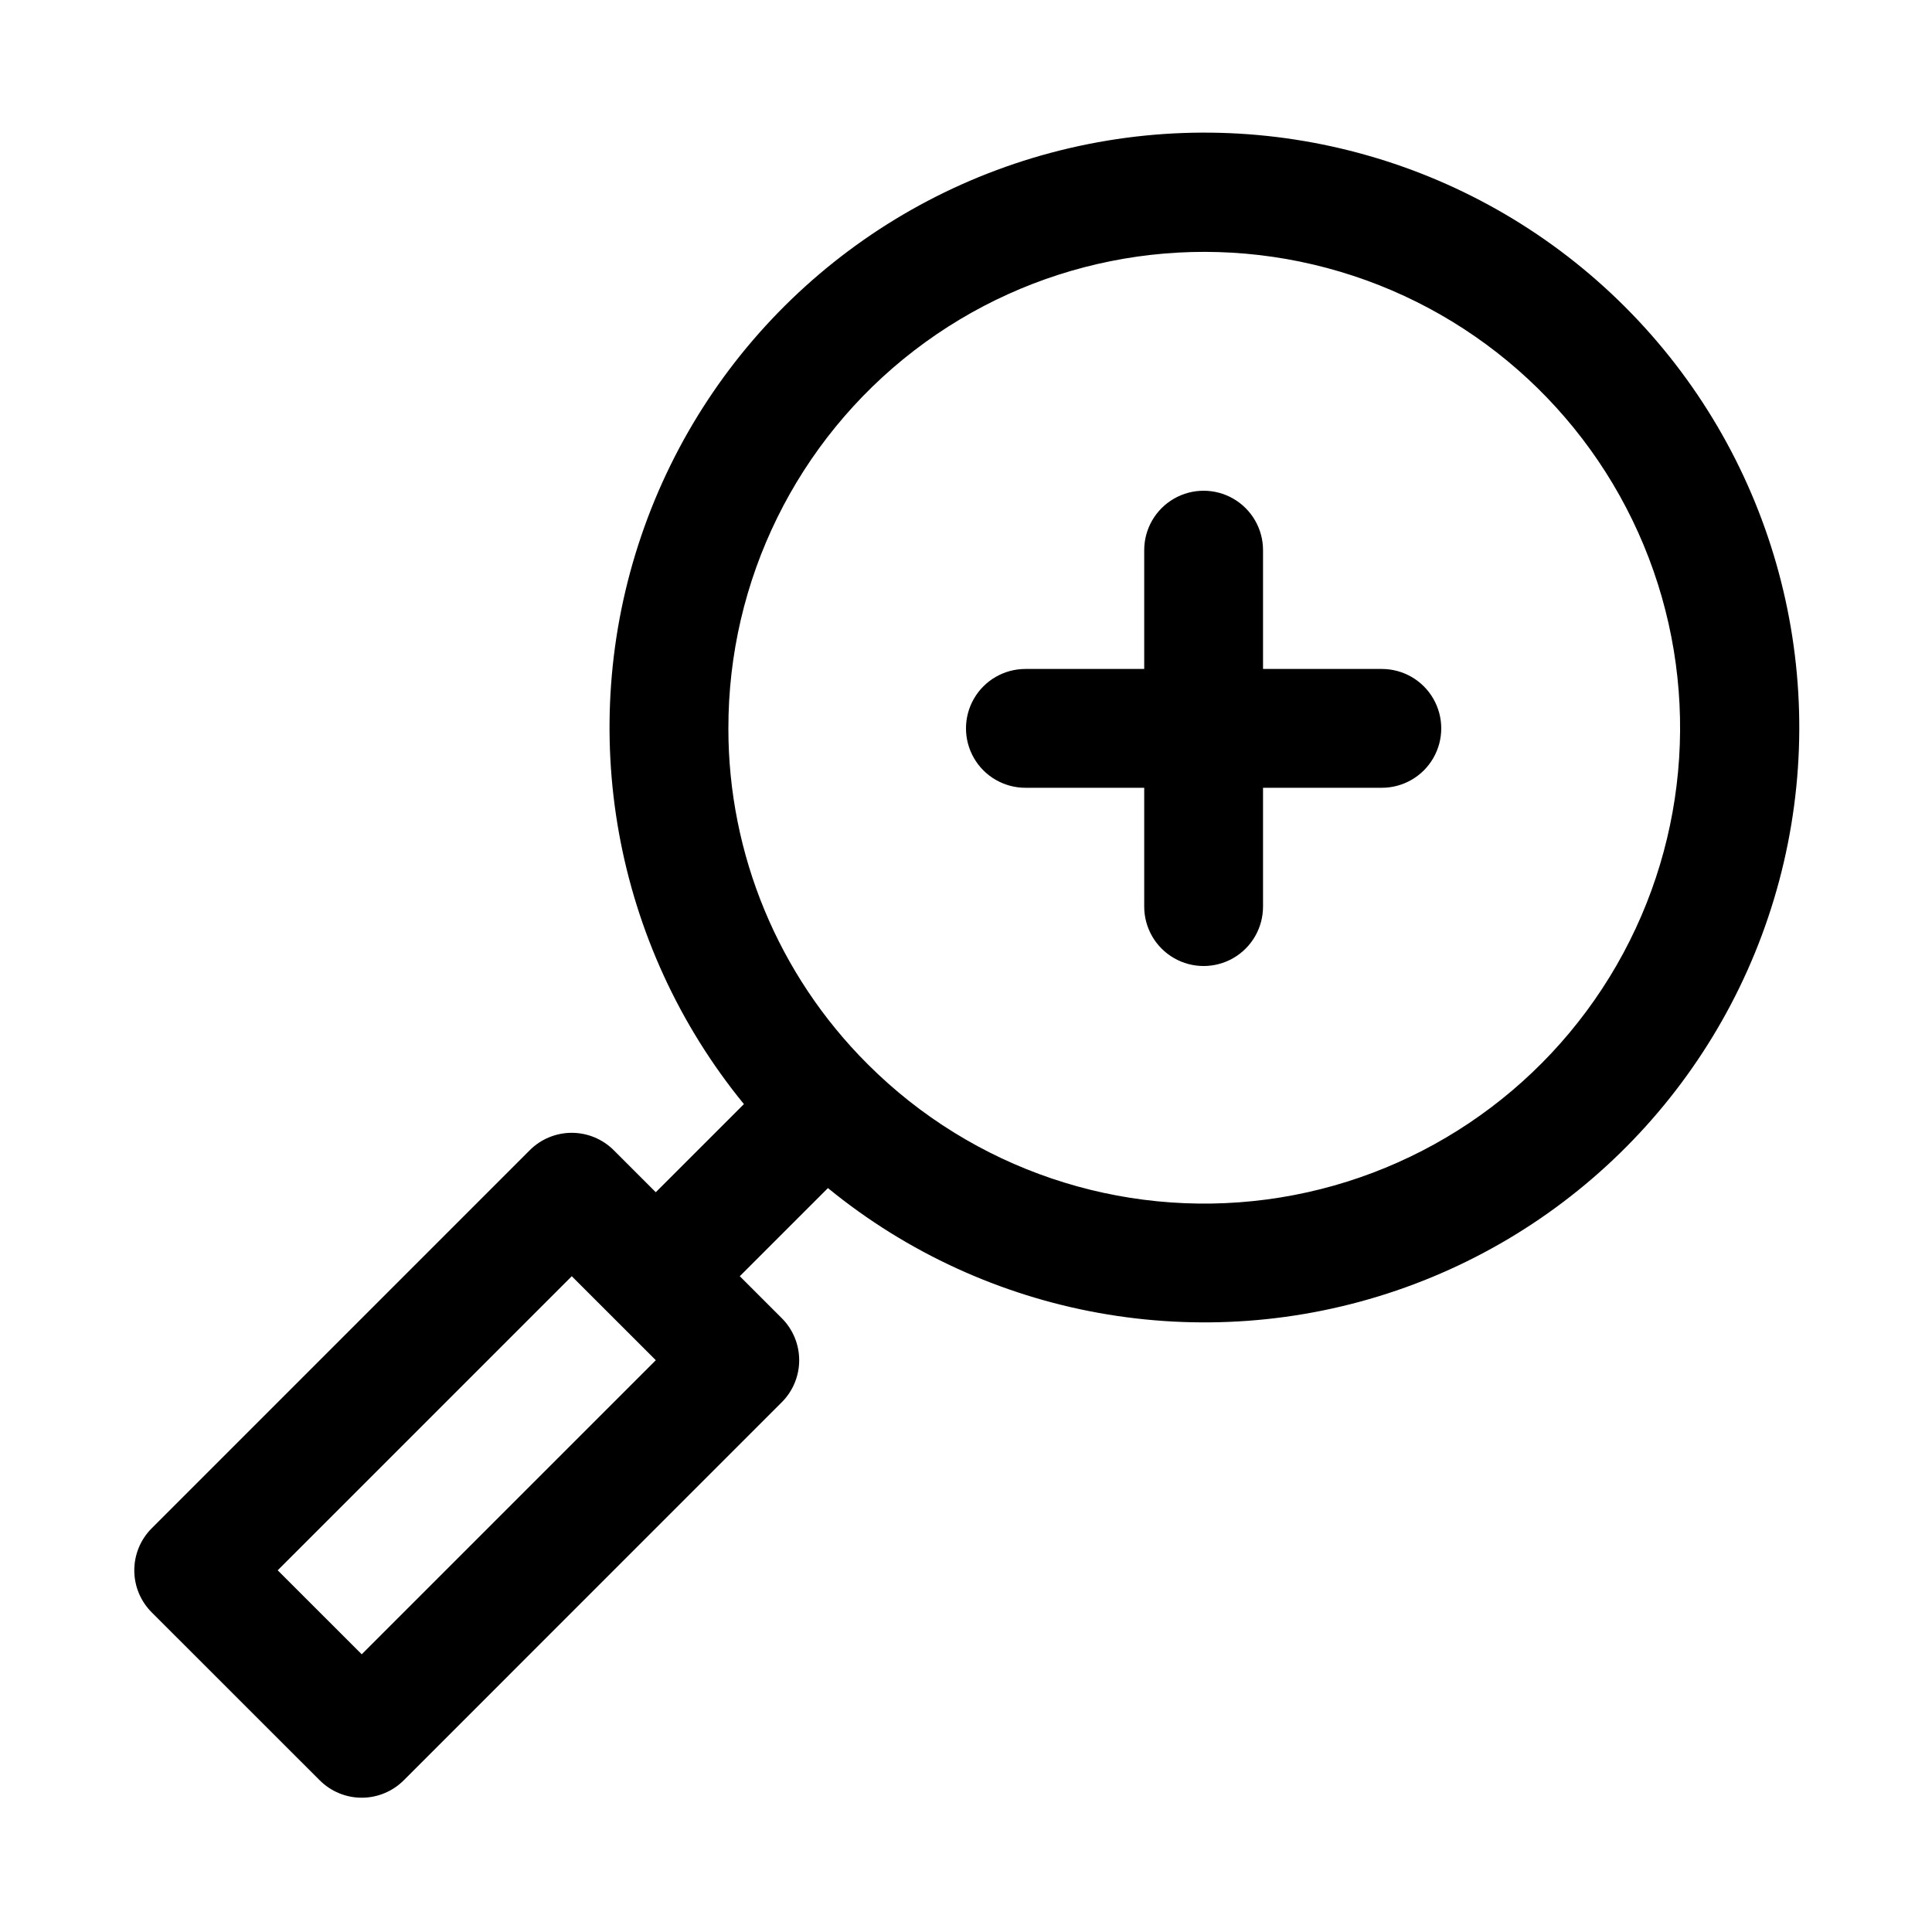
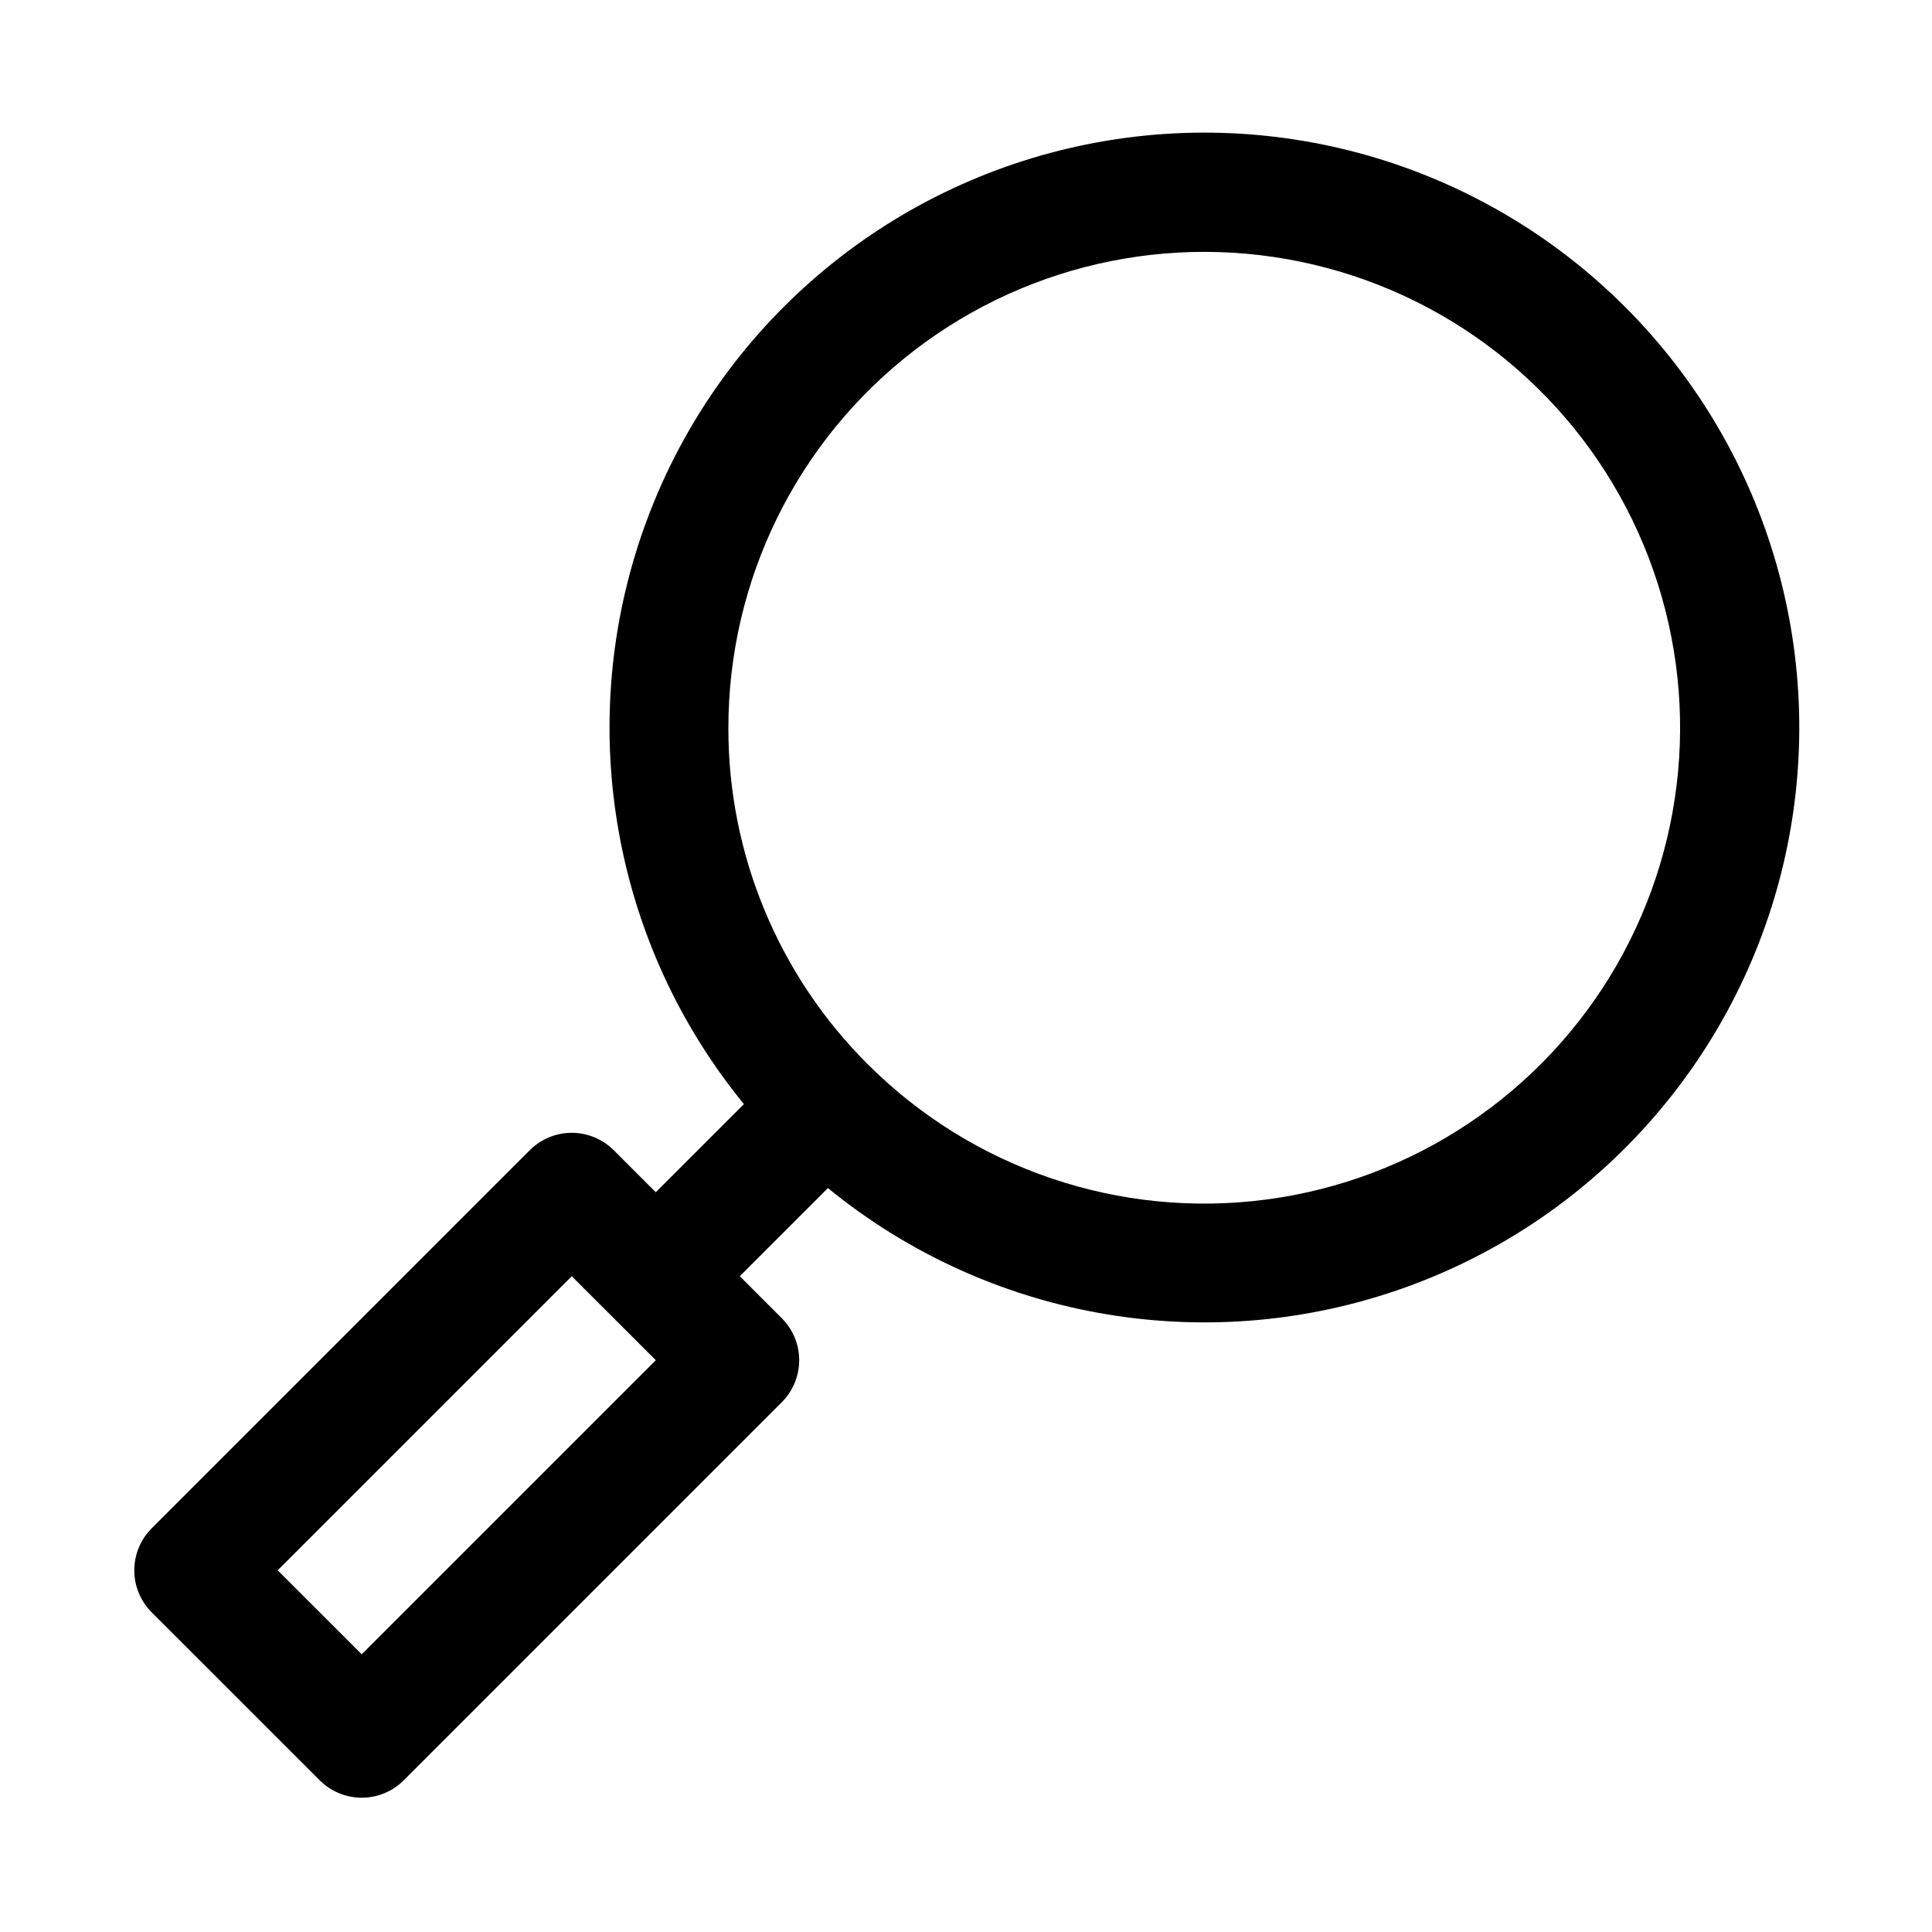
<svg xmlns="http://www.w3.org/2000/svg" fill="#000000" width="800px" height="800px" version="1.1" viewBox="144 144 512 512">
  <g>
-     <path d="m415.74 352.77h31.488v31.488c0 5.625 3 10.824 7.871 13.637 4.871 2.812 10.875 2.812 15.746 0s7.871-8.012 7.871-13.637v-31.488h31.488c5.625 0 10.82-3 13.633-7.871 2.812-4.871 2.812-10.871 0-15.746-2.812-4.871-8.008-7.871-13.633-7.871h-31.488v-31.488c0-5.625-3-10.82-7.871-13.633s-10.875-2.812-15.746 0c-4.871 2.812-7.871 8.008-7.871 13.633v31.488h-31.488c-5.625 0-10.82 3-13.633 7.871-2.812 4.875-2.812 10.875 0 15.746 2.812 4.871 8.008 7.871 13.633 7.871z" />
-     <path d="m228.73 615.8c2.953 2.953 6.957 4.613 11.133 4.613s8.18-1.66 11.133-4.613l100.19-100.2v0.004c2.949-2.953 4.609-6.957 4.609-11.133 0-4.176-1.66-8.18-4.609-11.133l-11.133-11.129 23.359-23.355c42.156 34.461 99.109 44.727 150.64 27.156 51.535-17.57 90.355-60.492 102.68-113.53 12.328-53.035-3.586-108.68-42.094-147.17-38.504-38.496-94.148-54.398-147.18-42.062-53.031 12.34-95.945 51.168-113.5 102.71-17.559 51.539-7.281 108.49 27.188 150.64l-23.359 23.355-11.137-11.137v0.004c-2.953-2.953-6.957-4.613-11.133-4.613-4.172 0-8.18 1.66-11.129 4.613l-100.19 100.2c-2.953 2.953-4.609 6.957-4.609 11.133s1.656 8.18 4.609 11.133zm108.3-278.78c-0.051-39.211 18.145-76.211 49.223-100.12s71.508-31.996 109.39-21.887c37.883 10.105 68.91 37.258 83.953 73.469 15.043 36.211 12.383 77.355-7.188 111.33-19.574 33.973-53.836 56.91-92.703 62.062-38.871 5.152-77.926-8.066-105.67-35.77l-0.055-0.082-0.086-0.055v-0.004c-23.621-23.57-36.887-55.578-36.867-88.949zm-41.504 145.19 22.27 22.262-77.934 77.934-22.27-22.262z" />
+     <path d="m228.73 615.8c2.953 2.953 6.957 4.613 11.133 4.613s8.18-1.66 11.133-4.613l100.19-100.2v0.004c2.949-2.953 4.609-6.957 4.609-11.133 0-4.176-1.66-8.18-4.609-11.133l-11.133-11.129 23.359-23.355c42.156 34.461 99.109 44.727 150.64 27.156 51.535-17.57 90.355-60.492 102.68-113.53 12.328-53.035-3.586-108.68-42.094-147.17-38.504-38.496-94.148-54.398-147.18-42.062-53.031 12.34-95.945 51.168-113.5 102.71-17.559 51.539-7.281 108.49 27.188 150.64l-23.359 23.355-11.137-11.137v0.004c-2.953-2.953-6.957-4.613-11.133-4.613-4.172 0-8.18 1.66-11.129 4.613l-100.19 100.2c-2.953 2.953-4.609 6.957-4.609 11.133s1.656 8.18 4.609 11.133zm108.3-278.78c-0.051-39.211 18.145-76.211 49.223-100.12s71.508-31.996 109.39-21.887c37.883 10.105 68.91 37.258 83.953 73.469 15.043 36.211 12.383 77.355-7.188 111.33-19.574 33.973-53.836 56.91-92.703 62.062-38.871 5.152-77.926-8.066-105.67-35.77l-0.055-0.082-0.086-0.055c-23.621-23.57-36.887-55.578-36.867-88.949zm-41.504 145.19 22.27 22.262-77.934 77.934-22.27-22.262z" />
  </g>
</svg>